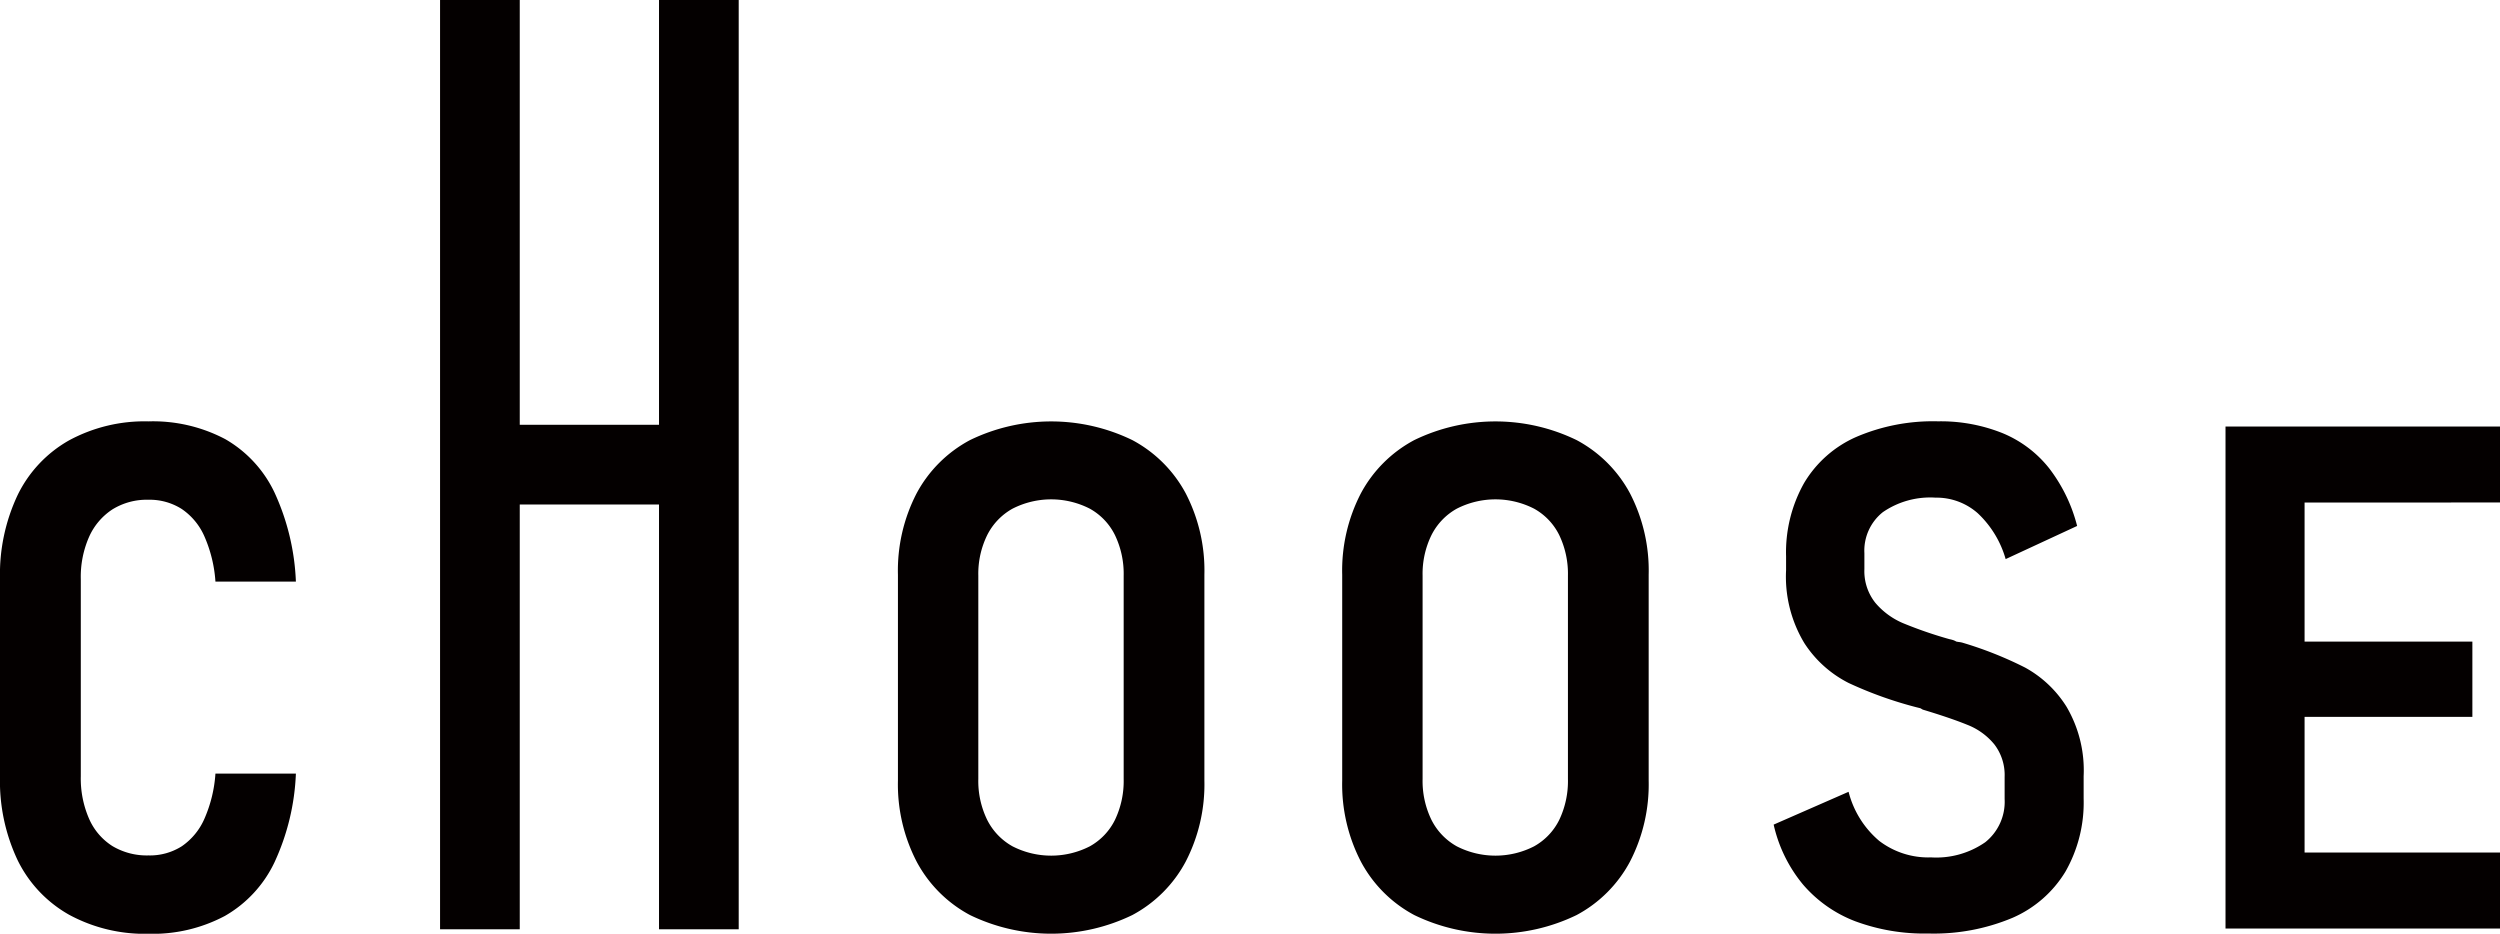
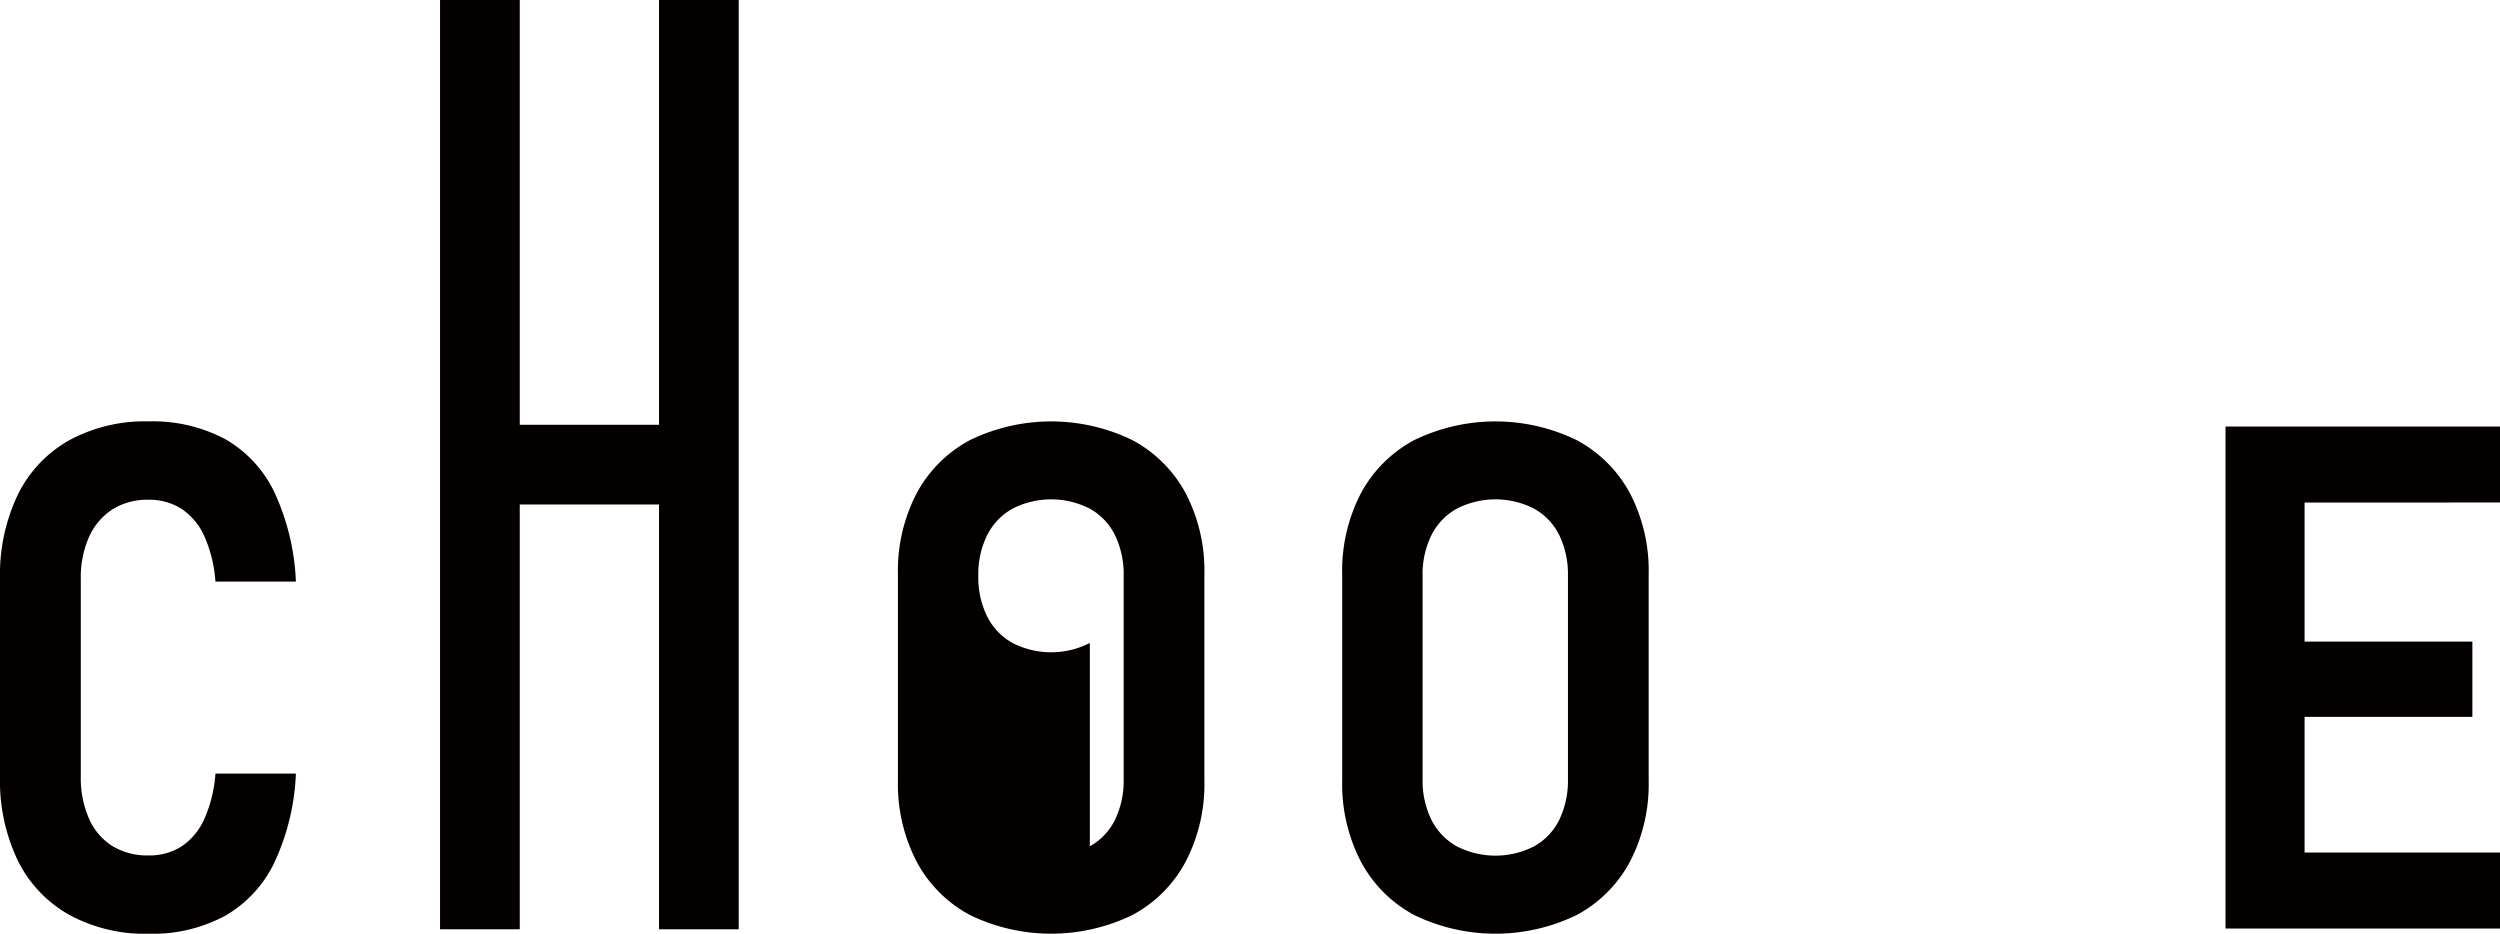
<svg xmlns="http://www.w3.org/2000/svg" width="160" height="59.757" viewBox="0 0 160 59.757">
  <g id="グループ_143" data-name="グループ 143" transform="translate(-359.5 -2990.275)">
    <g id="グループ_142" data-name="グループ 142">
      <path id="パス_133" data-name="パス 133" d="M363.919,3048.817a8.076,8.076,0,0,1-3.281-3.469,11.837,11.837,0,0,1-1.138-5.392v-12.617a11.9,11.9,0,0,1,1.138-5.4,8.067,8.067,0,0,1,3.281-3.48,10.139,10.139,0,0,1,5.082-1.216,9.9,9.9,0,0,1,4.917,1.138,7.766,7.766,0,0,1,3.16,3.436,15,15,0,0,1,1.359,5.679h-5.149a8.6,8.6,0,0,0-.707-2.895,4.1,4.1,0,0,0-1.458-1.756,3.826,3.826,0,0,0-2.122-.586,4.181,4.181,0,0,0-2.309.619,4.074,4.074,0,0,0-1.491,1.757,6.35,6.35,0,0,0-.53,2.706v12.617a6.43,6.43,0,0,0,.53,2.718,3.926,3.926,0,0,0,1.491,1.746,4.29,4.29,0,0,0,2.309.6,3.81,3.81,0,0,0,2.133-.586,4.135,4.135,0,0,0,1.447-1.757,8.593,8.593,0,0,0,.707-2.894h5.149a14.86,14.86,0,0,1-1.37,5.678,7.8,7.8,0,0,1-3.182,3.436,9.849,9.849,0,0,1-4.884,1.138A10.139,10.139,0,0,1,363.919,3048.817Z" fill="#040000" />
-       <path id="パス_134" data-name="パス 134" d="M421.582,3048.839a8.285,8.285,0,0,1-3.414-3.414,10.749,10.749,0,0,1-1.2-5.2v-13.17a10.74,10.74,0,0,1,1.2-5.215,8.3,8.3,0,0,1,3.414-3.4,11.887,11.887,0,0,1,10.385,0,8.3,8.3,0,0,1,3.414,3.4,10.74,10.74,0,0,1,1.2,5.215v13.17a10.749,10.749,0,0,1-1.2,5.2,8.285,8.285,0,0,1-3.414,3.414,11.9,11.9,0,0,1-10.385,0Zm7.667-4.4a3.916,3.916,0,0,0,1.613-1.7,5.772,5.772,0,0,0,.553-2.608v-13.015a5.72,5.72,0,0,0-.553-2.585,3.912,3.912,0,0,0-1.613-1.7,5.427,5.427,0,0,0-4.949,0,3.977,3.977,0,0,0-1.624,1.7,5.618,5.618,0,0,0-.564,2.585v13.015a5.669,5.669,0,0,0,.564,2.608,3.981,3.981,0,0,0,1.624,1.7,5.425,5.425,0,0,0,4.949,0Z" fill="#040000" />
+       <path id="パス_134" data-name="パス 134" d="M421.582,3048.839a8.285,8.285,0,0,1-3.414-3.414,10.749,10.749,0,0,1-1.2-5.2v-13.17a10.74,10.74,0,0,1,1.2-5.215,8.3,8.3,0,0,1,3.414-3.4,11.887,11.887,0,0,1,10.385,0,8.3,8.3,0,0,1,3.414,3.4,10.74,10.74,0,0,1,1.2,5.215v13.17a10.749,10.749,0,0,1-1.2,5.2,8.285,8.285,0,0,1-3.414,3.414,11.9,11.9,0,0,1-10.385,0Zm7.667-4.4a3.916,3.916,0,0,0,1.613-1.7,5.772,5.772,0,0,0,.553-2.608v-13.015a5.72,5.72,0,0,0-.553-2.585,3.912,3.912,0,0,0-1.613-1.7,5.427,5.427,0,0,0-4.949,0,3.977,3.977,0,0,0-1.624,1.7,5.618,5.618,0,0,0-.564,2.585a5.669,5.669,0,0,0,.564,2.608,3.981,3.981,0,0,0,1.624,1.7,5.425,5.425,0,0,0,4.949,0Z" fill="#040000" />
      <path id="パス_135" data-name="パス 135" d="M450.015,3048.839a8.285,8.285,0,0,1-3.414-3.414,10.749,10.749,0,0,1-1.2-5.2v-13.17a10.74,10.74,0,0,1,1.2-5.215,8.3,8.3,0,0,1,3.414-3.4,11.889,11.889,0,0,1,10.386,0,8.3,8.3,0,0,1,3.414,3.4,10.74,10.74,0,0,1,1.2,5.215v13.17a10.749,10.749,0,0,1-1.2,5.2,8.285,8.285,0,0,1-3.414,3.414,11.9,11.9,0,0,1-10.386,0Zm7.668-4.4a3.916,3.916,0,0,0,1.613-1.7,5.772,5.772,0,0,0,.552-2.608v-13.015a5.72,5.72,0,0,0-.552-2.585,3.912,3.912,0,0,0-1.613-1.7,5.429,5.429,0,0,0-4.95,0,3.983,3.983,0,0,0-1.624,1.7,5.63,5.63,0,0,0-.563,2.585v13.015a5.682,5.682,0,0,0,.563,2.608,3.987,3.987,0,0,0,1.624,1.7,5.428,5.428,0,0,0,4.95,0Z" fill="#040000" />
-       <path id="パス_136" data-name="パス 136" d="M478.24,3049.237a8.305,8.305,0,0,1-3.348-2.353,9.135,9.135,0,0,1-1.878-3.834l4.795-2.1a6.071,6.071,0,0,0,1.955,3.137,5.176,5.176,0,0,0,3.325,1.061,5.49,5.49,0,0,0,3.469-.972,3.308,3.308,0,0,0,1.238-2.762V3040a3.224,3.224,0,0,0-.652-2.077,4.2,4.2,0,0,0-1.735-1.26q-1.083-.441-2.85-.972c-.029-.015-.055-.03-.077-.044a.894.894,0,0,0-.078-.045l-.265-.066a25.122,25.122,0,0,1-4.319-1.547,7.288,7.288,0,0,1-2.84-2.552,8.233,8.233,0,0,1-1.171-4.673v-.884a9.049,9.049,0,0,1,1.149-4.684,7.3,7.3,0,0,1,3.326-2.95,12.444,12.444,0,0,1,5.247-1.006,10.62,10.62,0,0,1,4.121.752,7.4,7.4,0,0,1,2.994,2.253,10.147,10.147,0,0,1,1.79,3.691l-4.574,2.121a6.448,6.448,0,0,0-1.79-2.939,3.989,3.989,0,0,0-2.7-.994,5.347,5.347,0,0,0-3.369.928,3.148,3.148,0,0,0-1.182,2.629v1.017a3.25,3.25,0,0,0,.707,2.165,4.752,4.752,0,0,0,1.779,1.3,26.744,26.744,0,0,0,2.949,1.016c.074.015.148.033.221.055a.953.953,0,0,1,.221.1c.074.015.14.026.2.033s.118.019.177.033a24,24,0,0,1,4.032,1.6,7.224,7.224,0,0,1,2.652,2.508,8.031,8.031,0,0,1,1.094,4.441v1.437a8.921,8.921,0,0,1-1.171,4.684,7.4,7.4,0,0,1-3.392,2.95,13,13,0,0,1-5.381,1A12.7,12.7,0,0,1,478.24,3049.237Z" fill="#040000" />
      <path id="パス_137" data-name="パス 137" d="M519.5,3022.434v-4.861H501.933V3049.7H519.5v-4.861H506.993v-8.684h10.739v-4.817H506.993v-8.9Z" fill="#040000" />
      <path id="パス_138" data-name="パス 138" d="M401.677,2990.275v27.186h-8.913v-27.186h-5.1v59.474h5.1v-27.186h8.913v27.186h5.1v-59.474Z" fill="#040000" />
    </g>
  </g>
</svg>